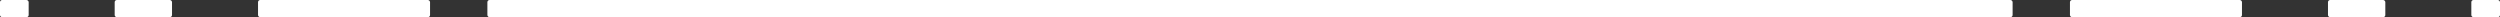
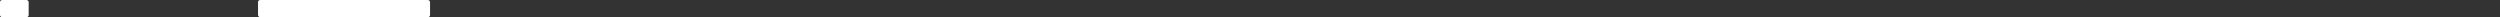
<svg xmlns="http://www.w3.org/2000/svg" width="3488" height="24" viewBox="0 0 3488 24" fill="none">
  <rect x="0" y="0" width="3488" height="24" fill="#333333" stroke="none" />
-   <rect x="680" width="2128" height="24" rx="3" fill="white" />
-   <rect x="2888" width="240" height="24" rx="3" fill="white" />
  <rect x="360" width="240" height="24" rx="3" fill="white" />
-   <rect x="3248" width="80" height="24" rx="3" fill="white" />
-   <rect x="160" width="80" height="24" rx="3" fill="white" />
-   <rect x="3448" width="40" height="24" rx="3" fill="white" />
  <rect width="40" height="24" rx="3" fill="white" />
</svg>